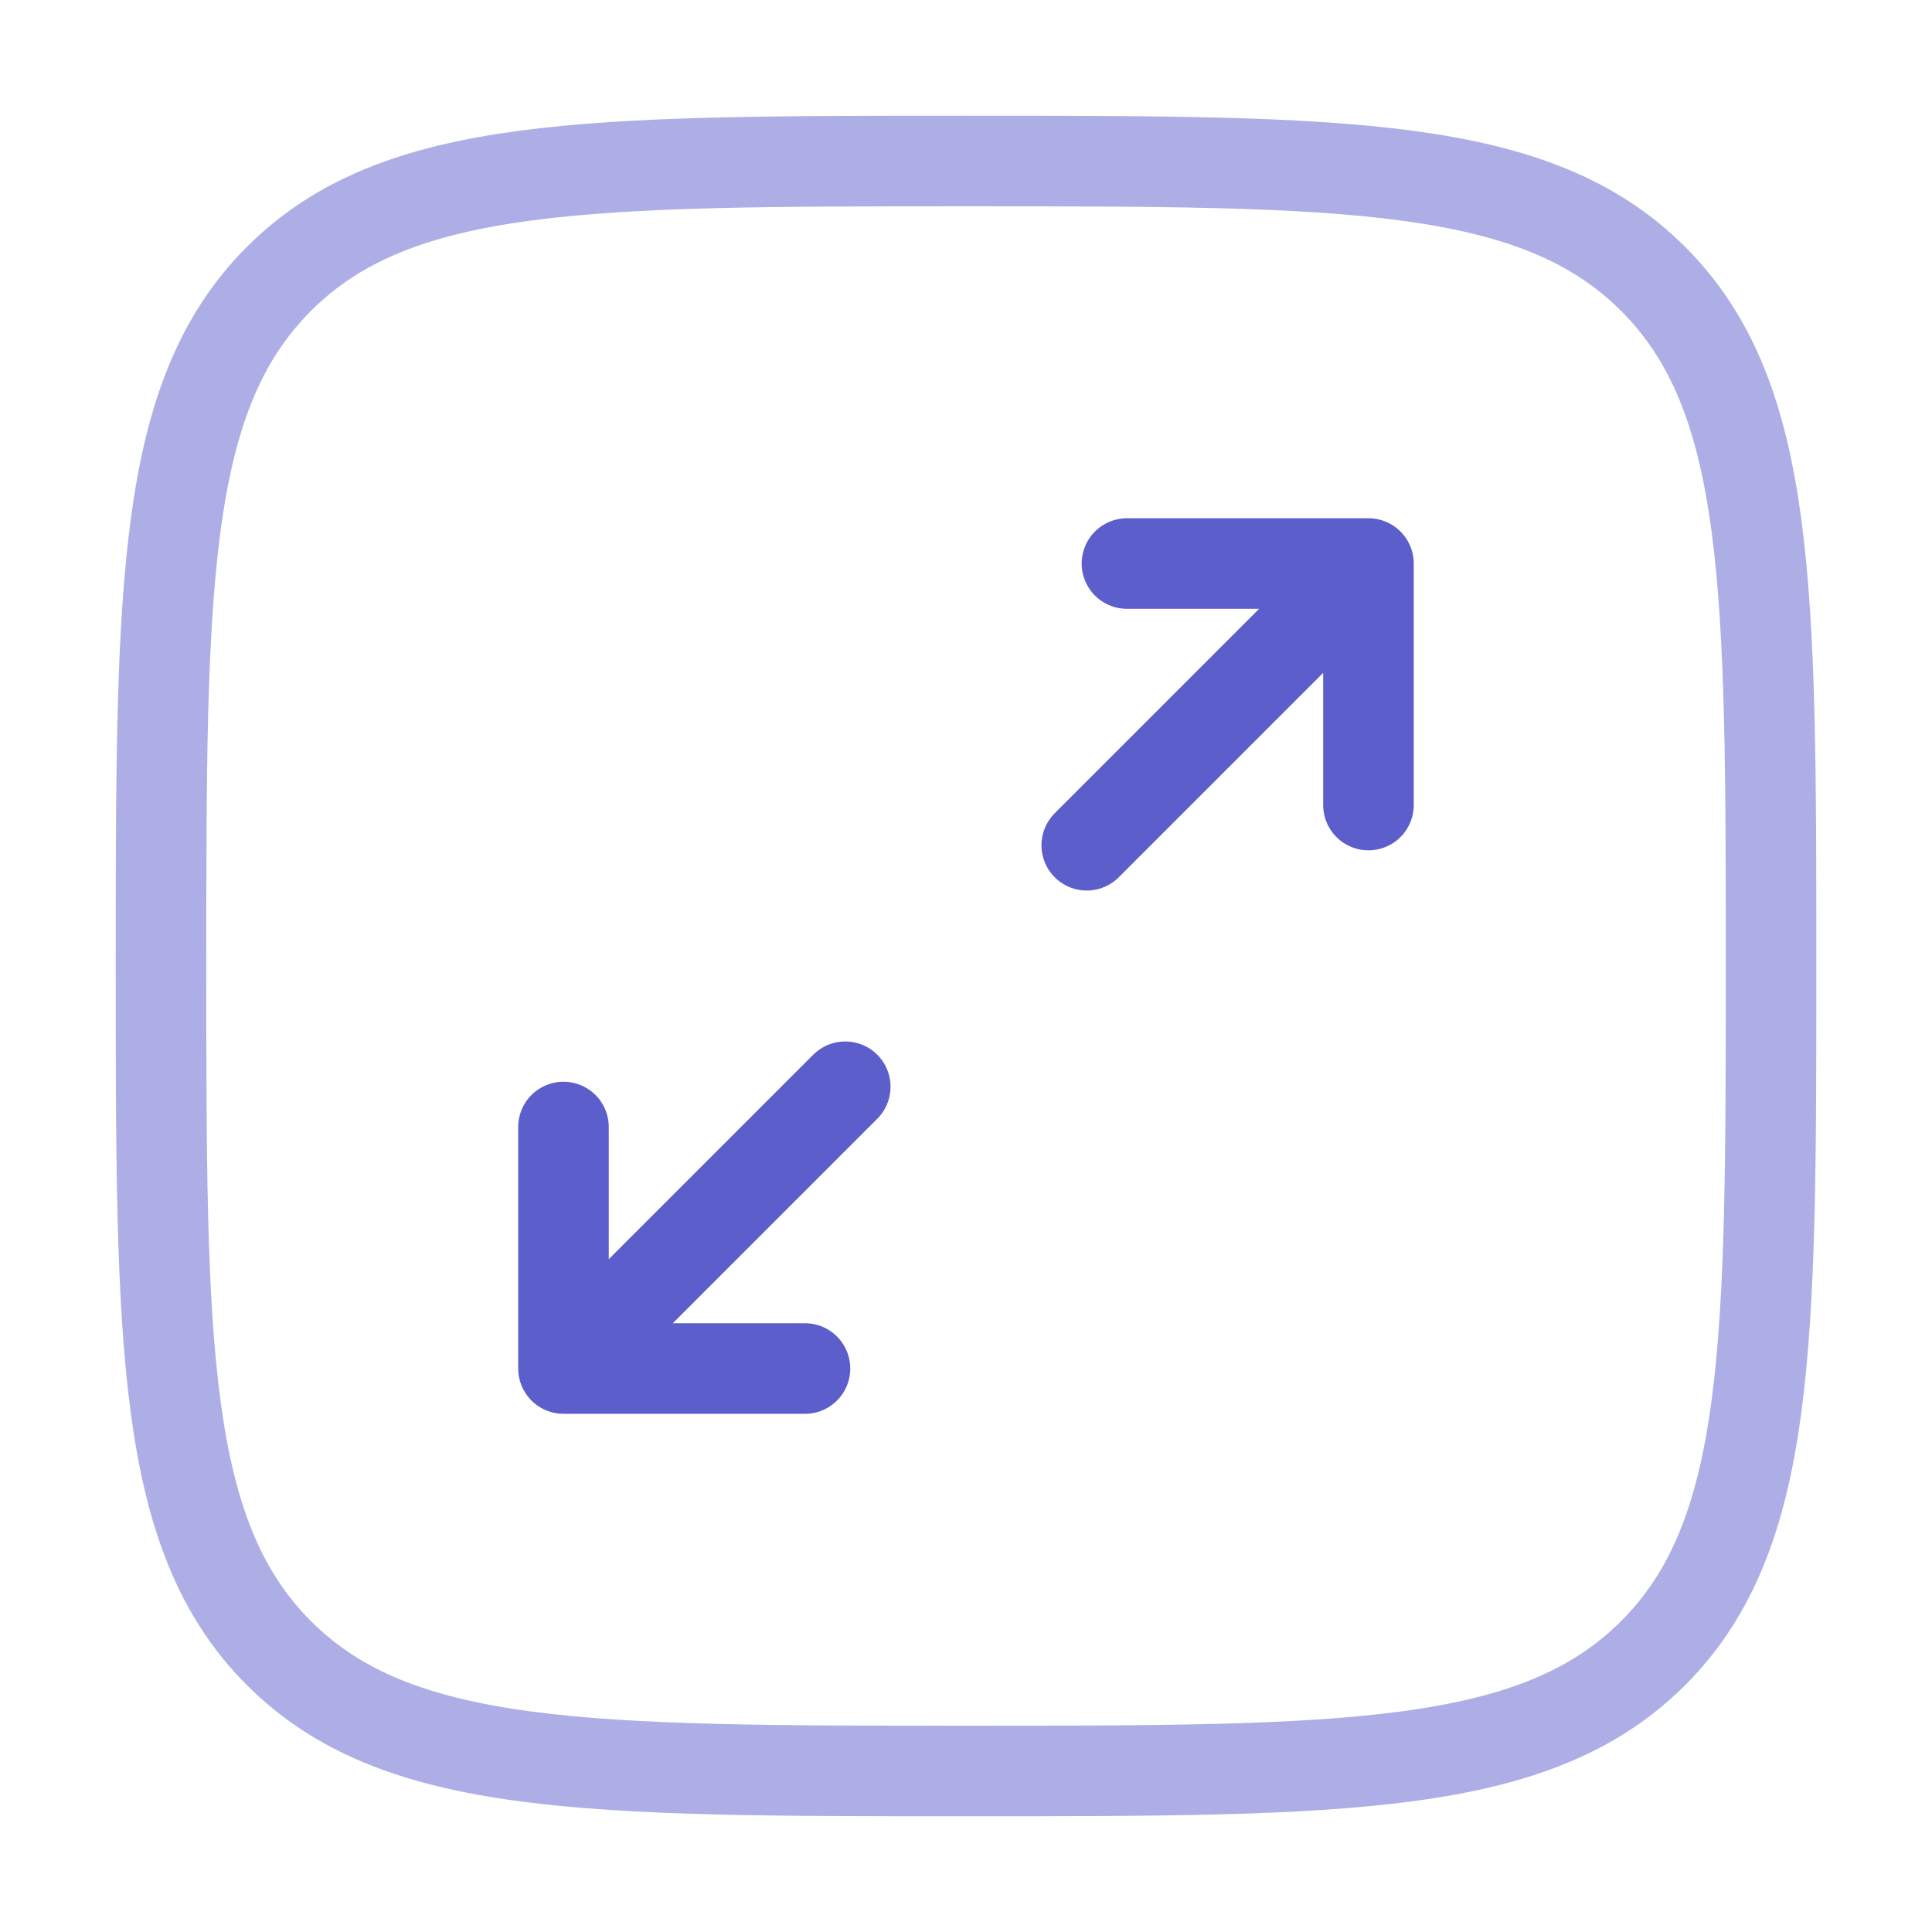
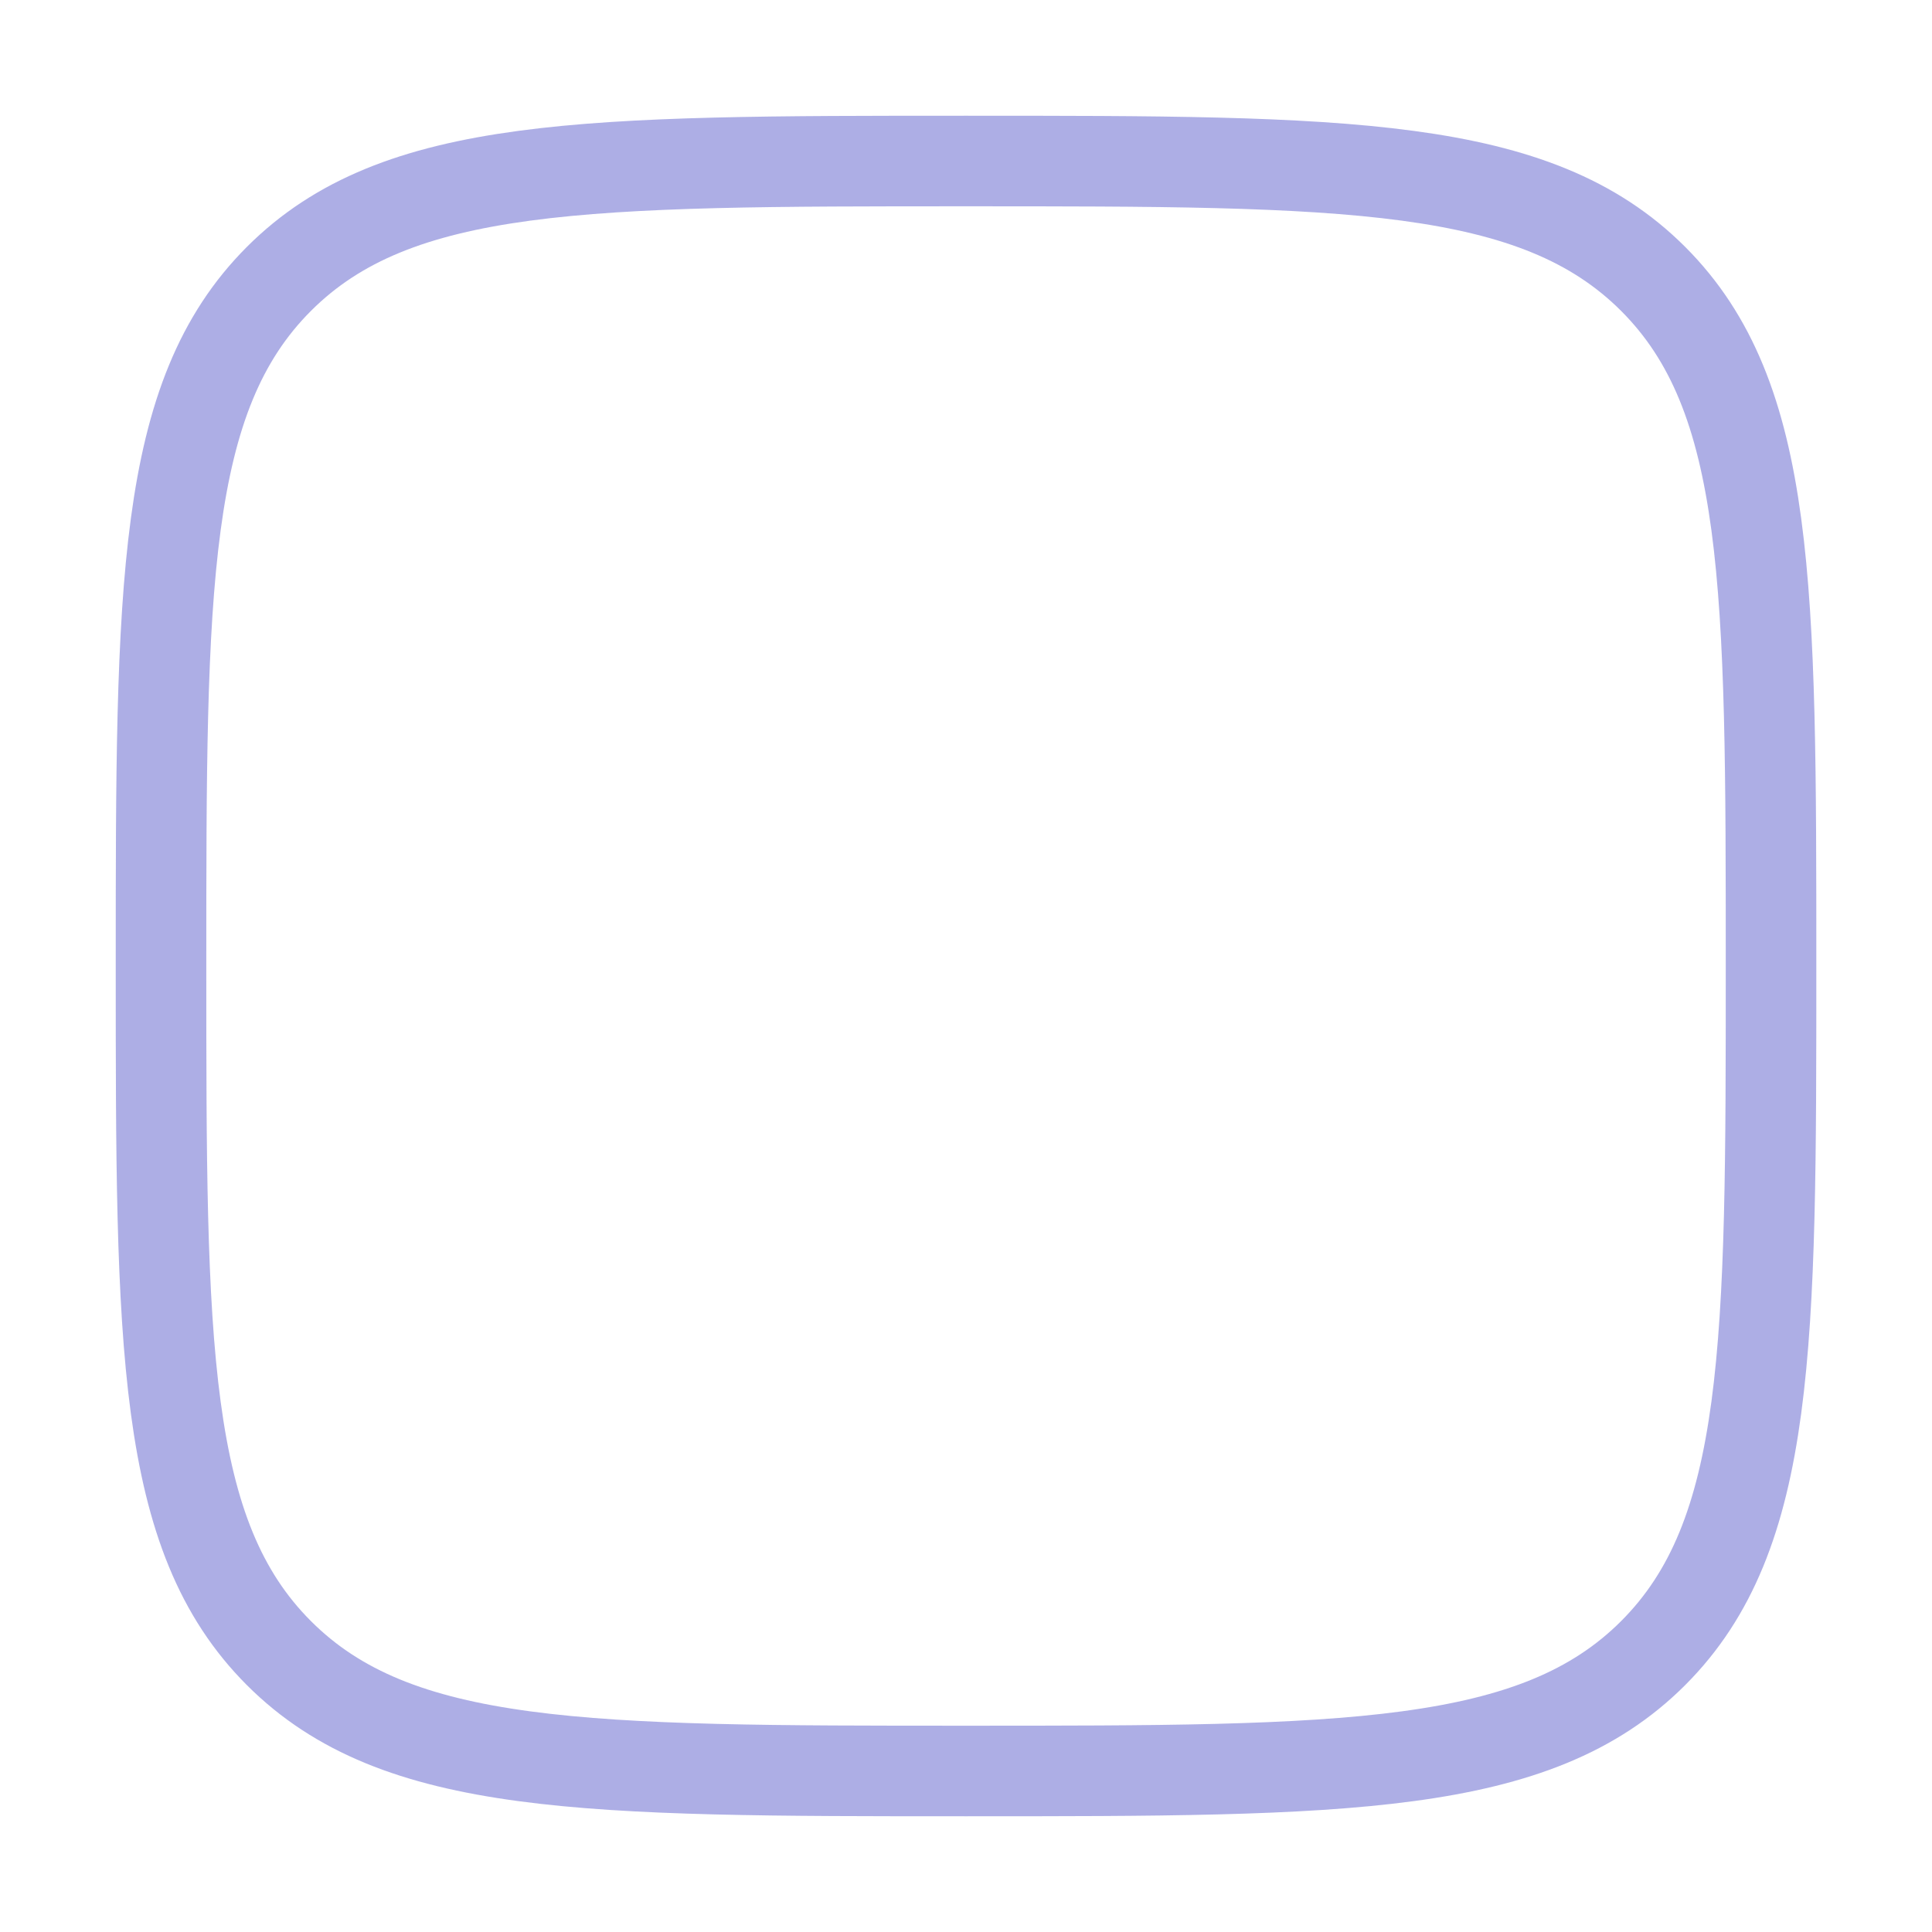
<svg xmlns="http://www.w3.org/2000/svg" width="32" height="32" viewBox="0 0 32 32" fill="none">
  <path opacity="0.5" d="M2.667 16C2.667 9.714 2.667 6.572 4.62 4.619C6.572 2.667 9.715 2.667 16 2.667C22.286 2.667 25.428 2.667 27.381 4.619C29.334 6.572 29.334 9.714 29.334 16C29.334 22.285 29.334 25.428 27.381 27.381C25.428 29.333 22.286 29.333 16 29.333C9.715 29.333 6.572 29.333 4.62 27.381C2.667 25.428 2.667 22.285 2.667 16Z" stroke="#5C5ECC" stroke-width="1.5" />
-   <path d="M22.666 9.334H18.666M22.666 9.334V13.334M22.666 9.334L18 14M9.333 22.667H13.333M9.333 22.667V18.667M9.333 22.667L14 18" stroke="#5C5ECC" stroke-width="1.5" stroke-linecap="round" stroke-linejoin="round" />
</svg>